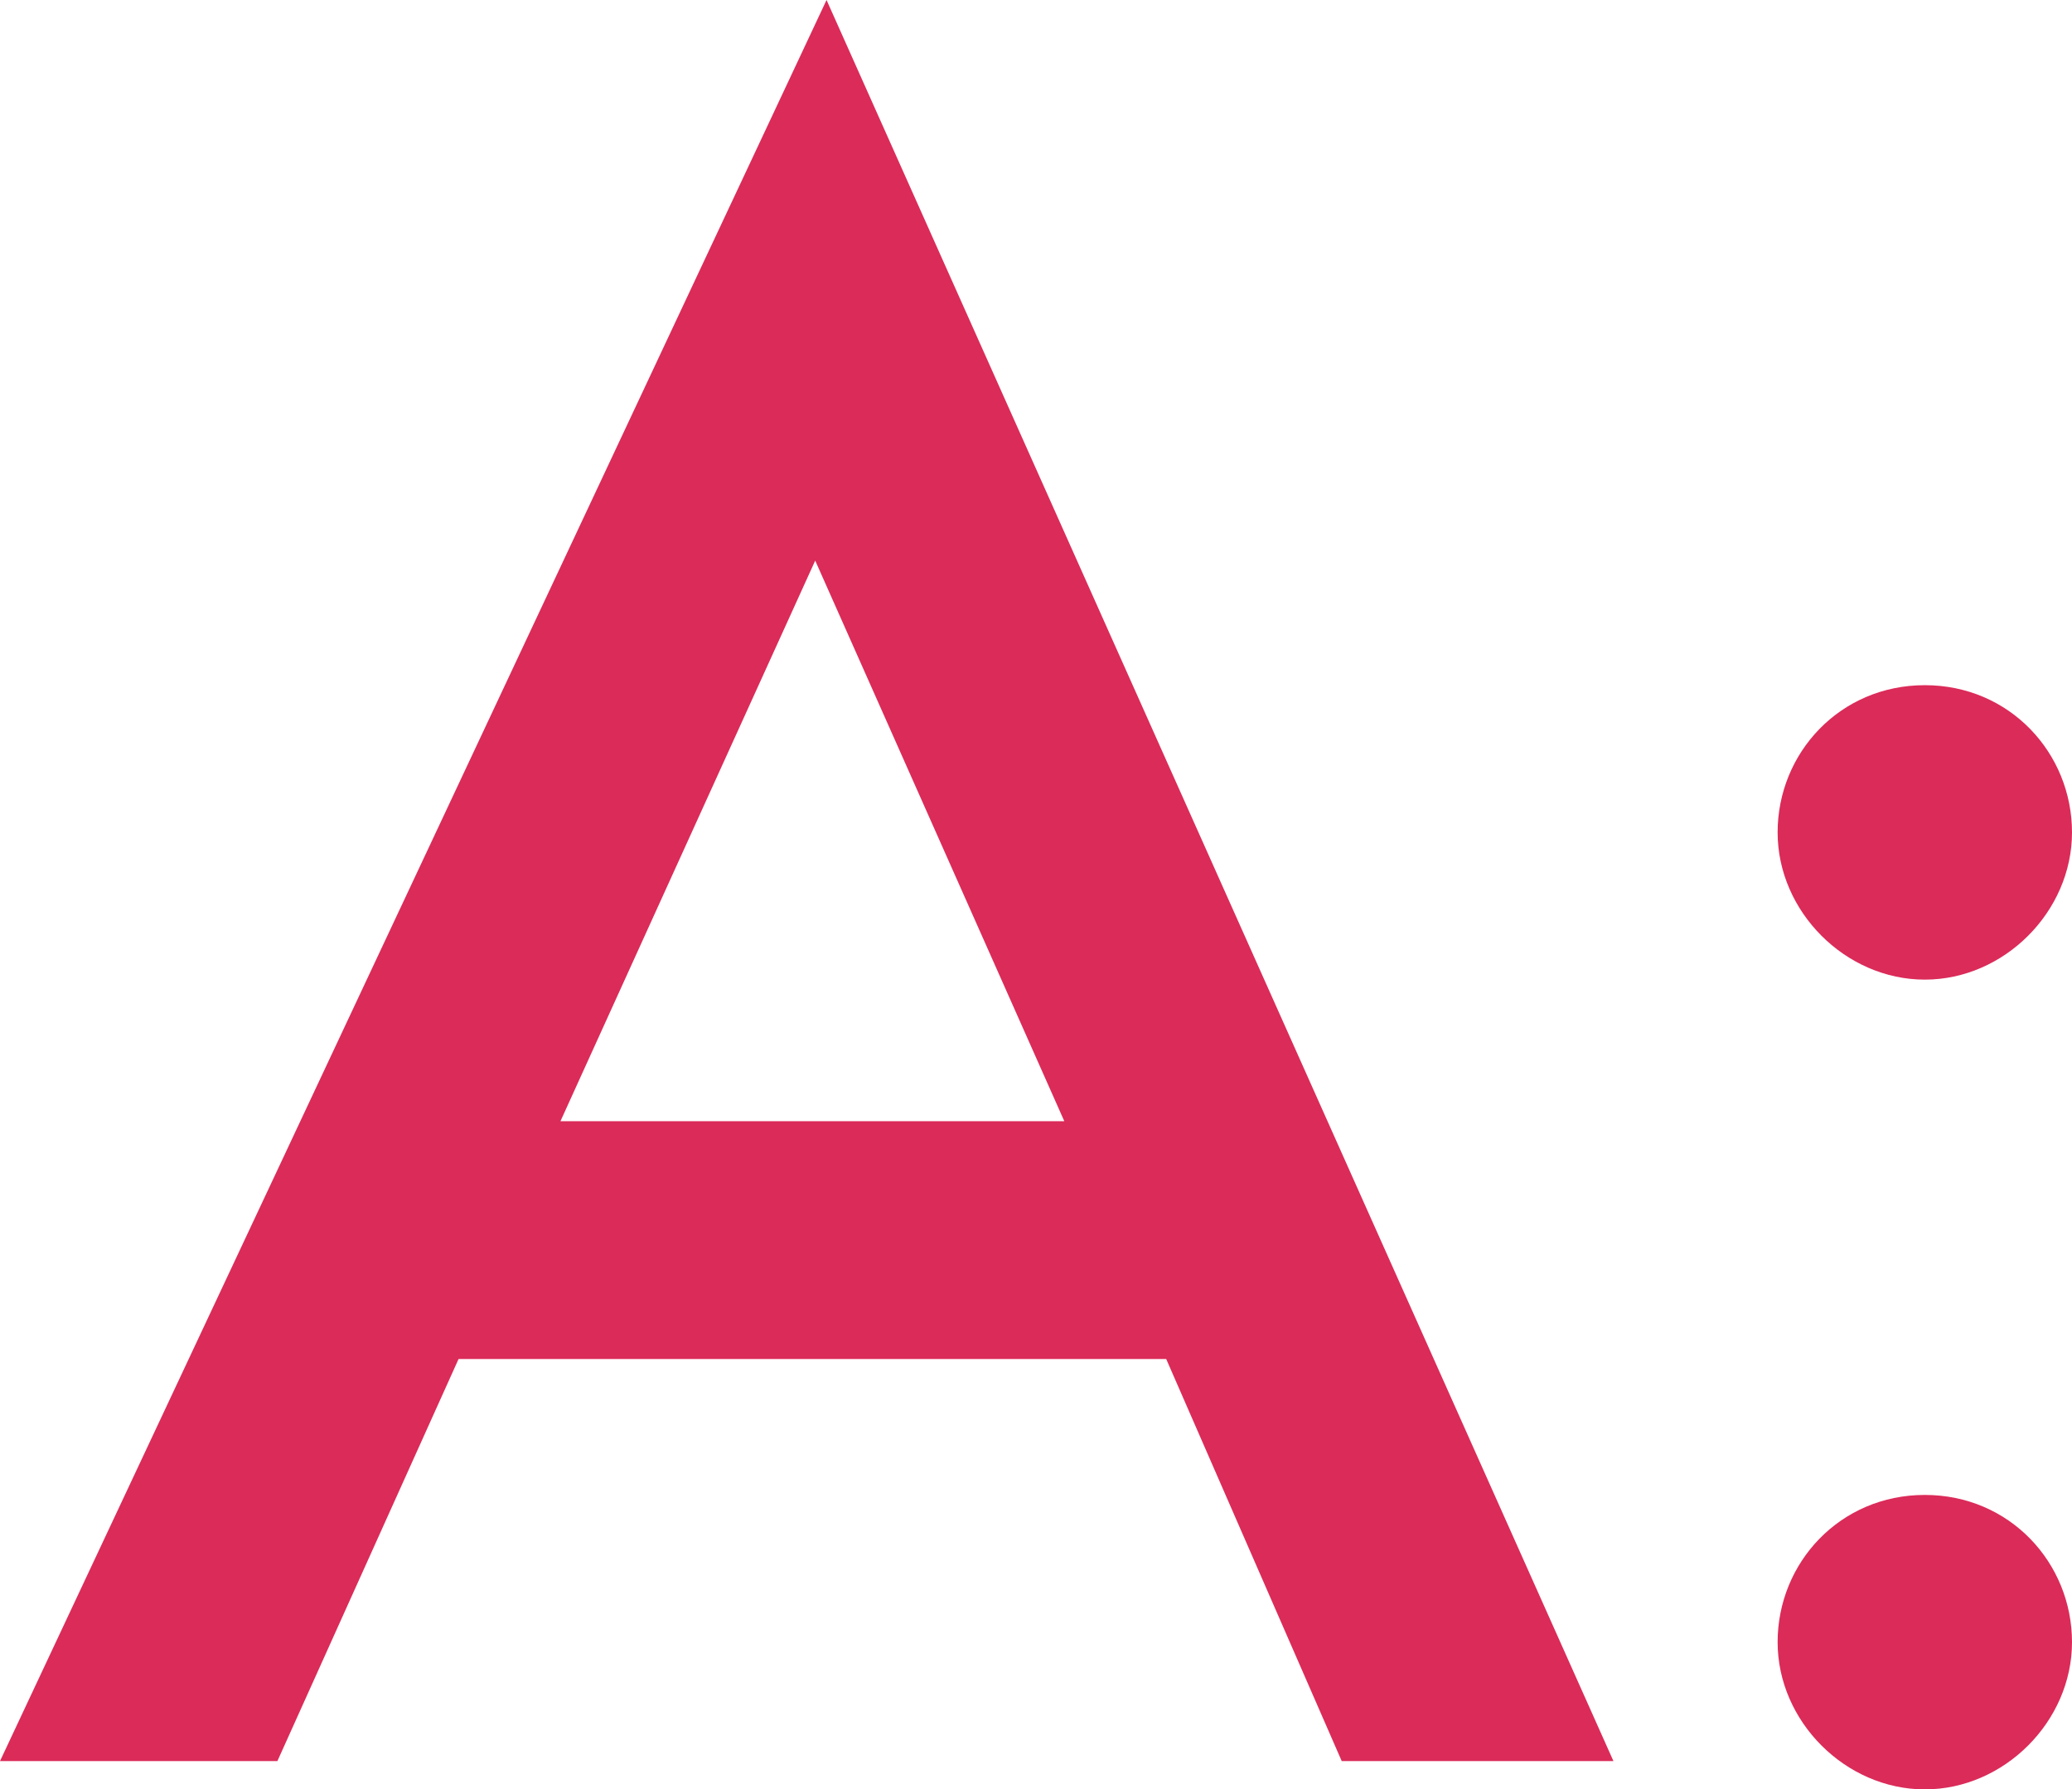
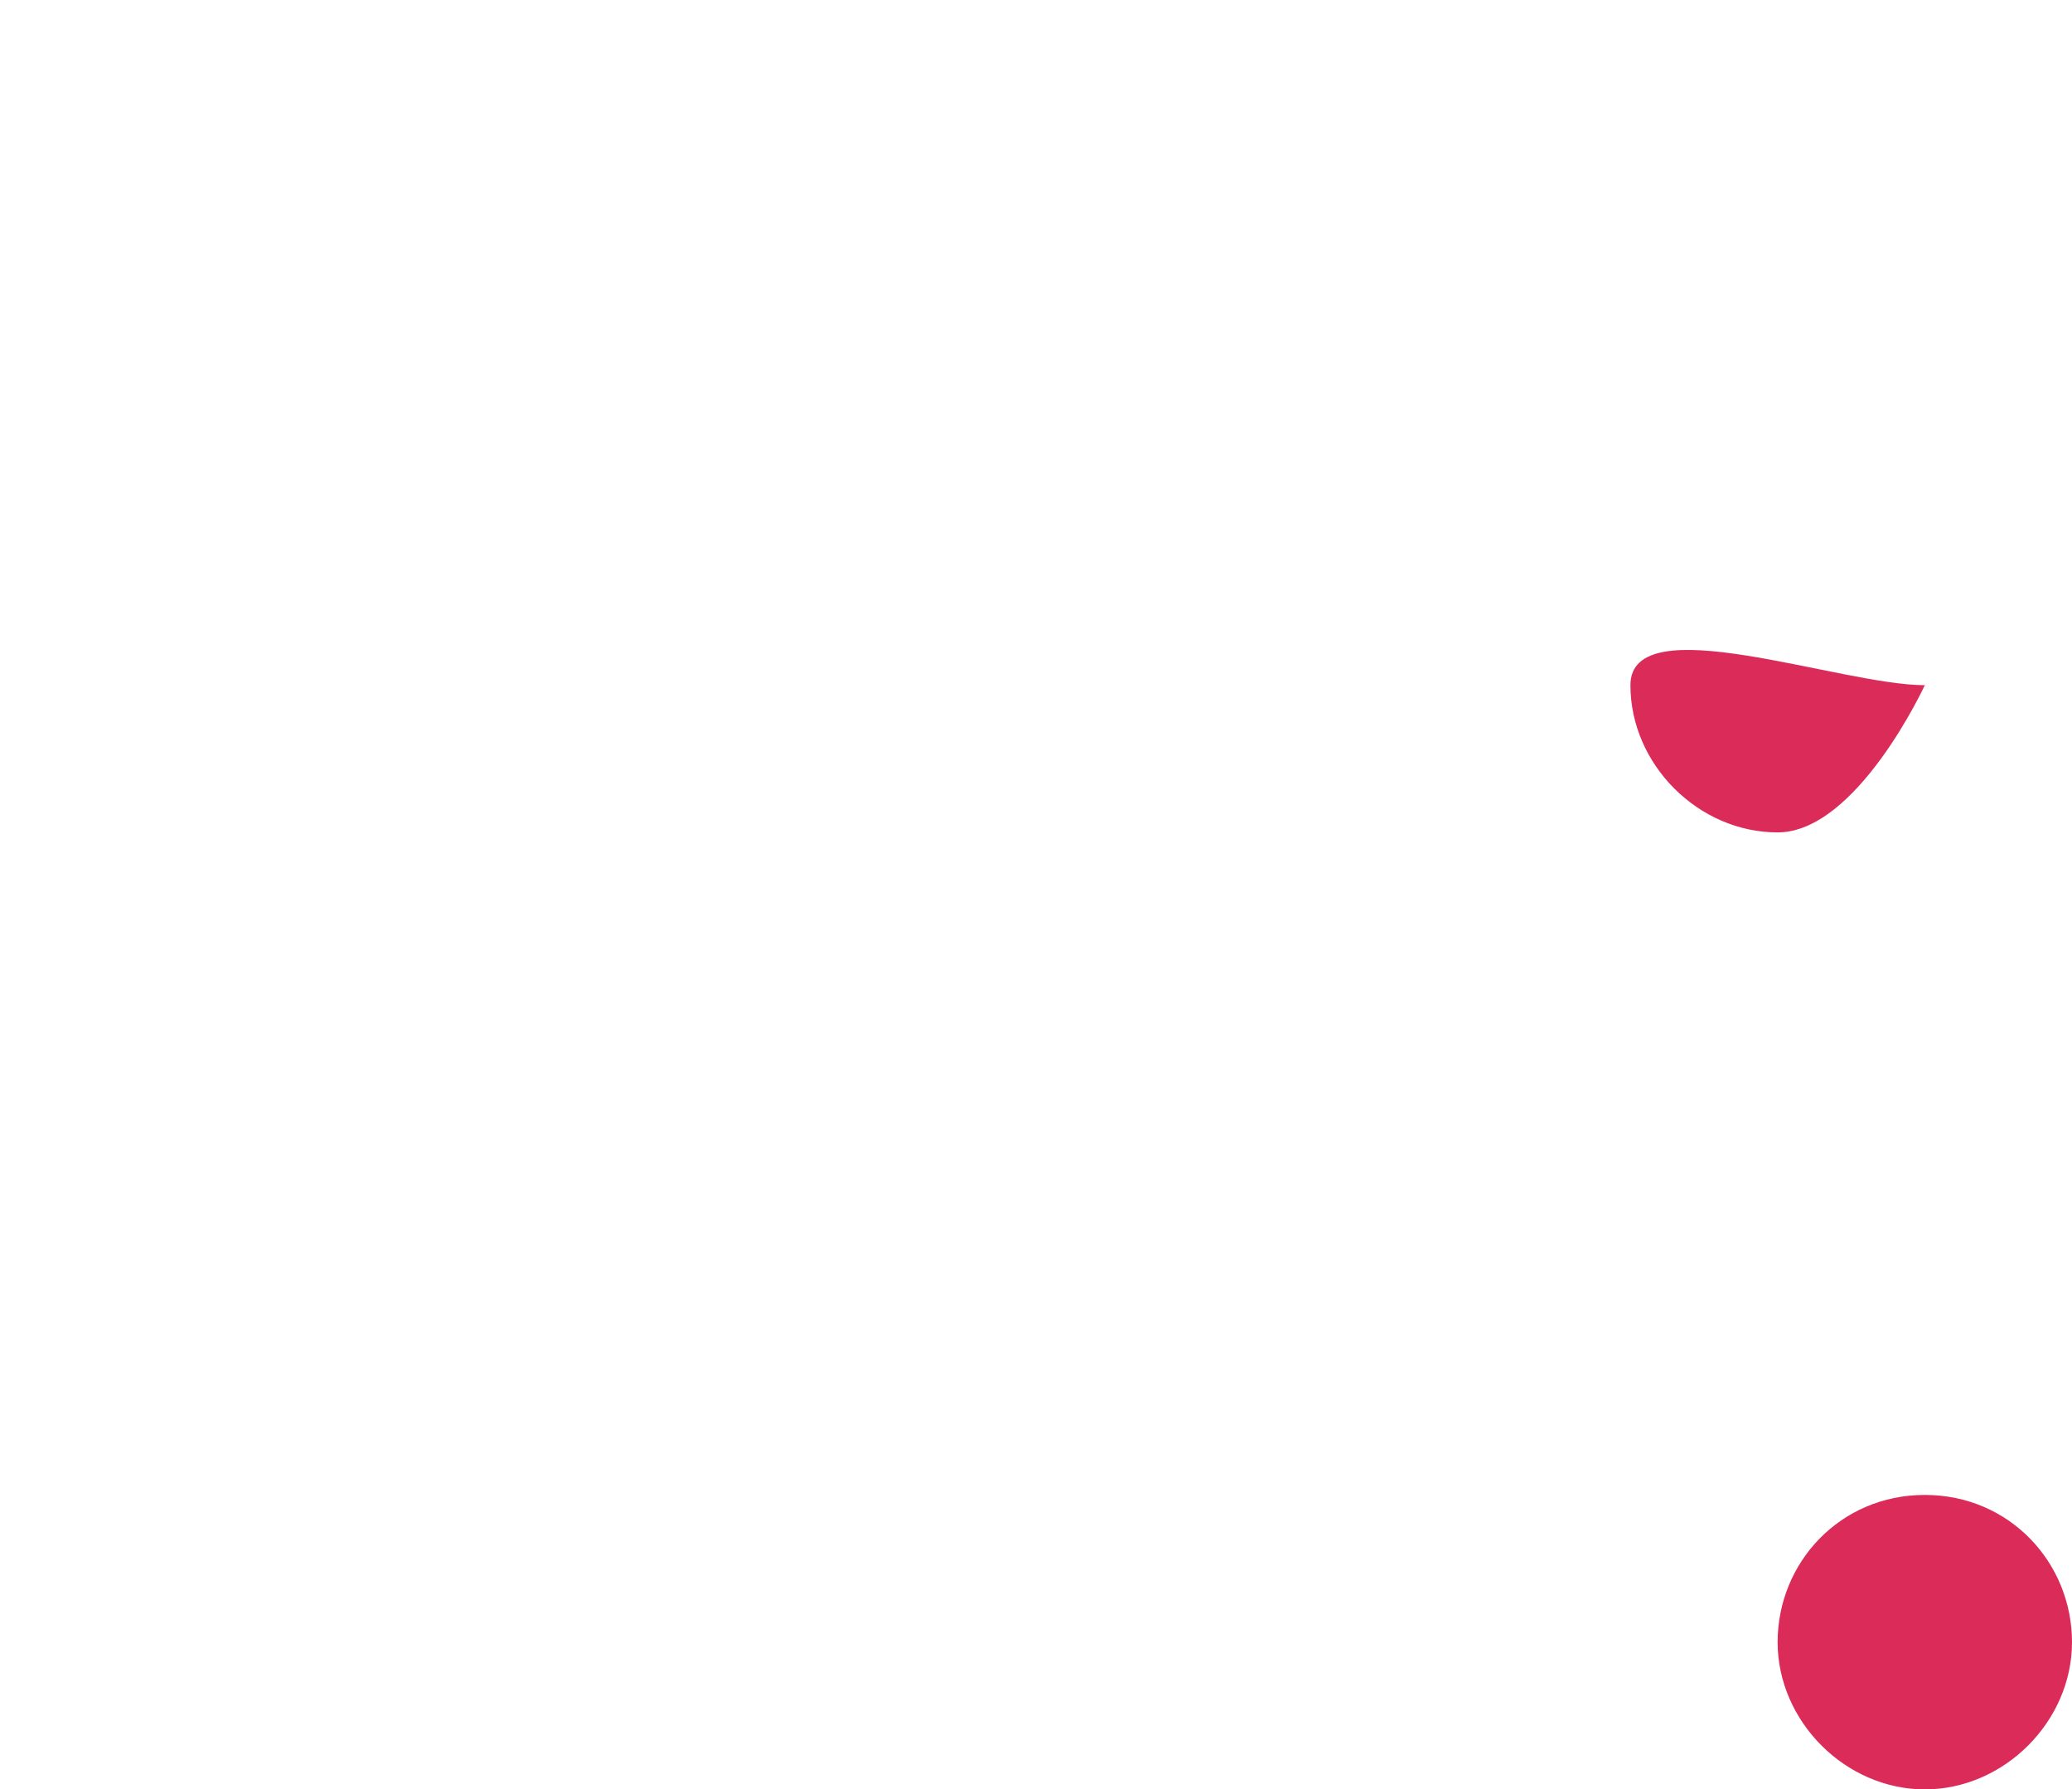
<svg xmlns="http://www.w3.org/2000/svg" version="1.1" id="レイヤー_1" x="0px" y="0px" viewBox="0 0 36.6 31.6" style="enable-background:new 0 0 36.6 31.6;" xml:space="preserve">
  <style type="text/css">
	.st0{enable-background:new    ;}
	.st1{fill:#DB2B59;}
</style>
  <g class="st0">
-     <path class="st1" d="M20.6,24H8.1l-3.2,7.1H0L14.6,0l13.9,31.1h-4.8L20.6,24z M18.8,19.8l-4.4-9.9l-4.5,9.9H18.8z" />
-     <path class="st1" d="M34,12.1c1.5,0,2.6,1.2,2.6,2.6s-1.2,2.6-2.6,2.6s-2.6-1.2-2.6-2.6S32.5,12.1,34,12.1z M34,26.4   c1.5,0,2.6,1.2,2.6,2.6s-1.2,2.6-2.6,2.6s-2.6-1.2-2.6-2.6S32.5,26.4,34,26.4z" />
+     <path class="st1" d="M34,12.1s-1.2,2.6-2.6,2.6s-2.6-1.2-2.6-2.6S32.5,12.1,34,12.1z M34,26.4   c1.5,0,2.6,1.2,2.6,2.6s-1.2,2.6-2.6,2.6s-2.6-1.2-2.6-2.6S32.5,26.4,34,26.4z" />
  </g>
</svg>